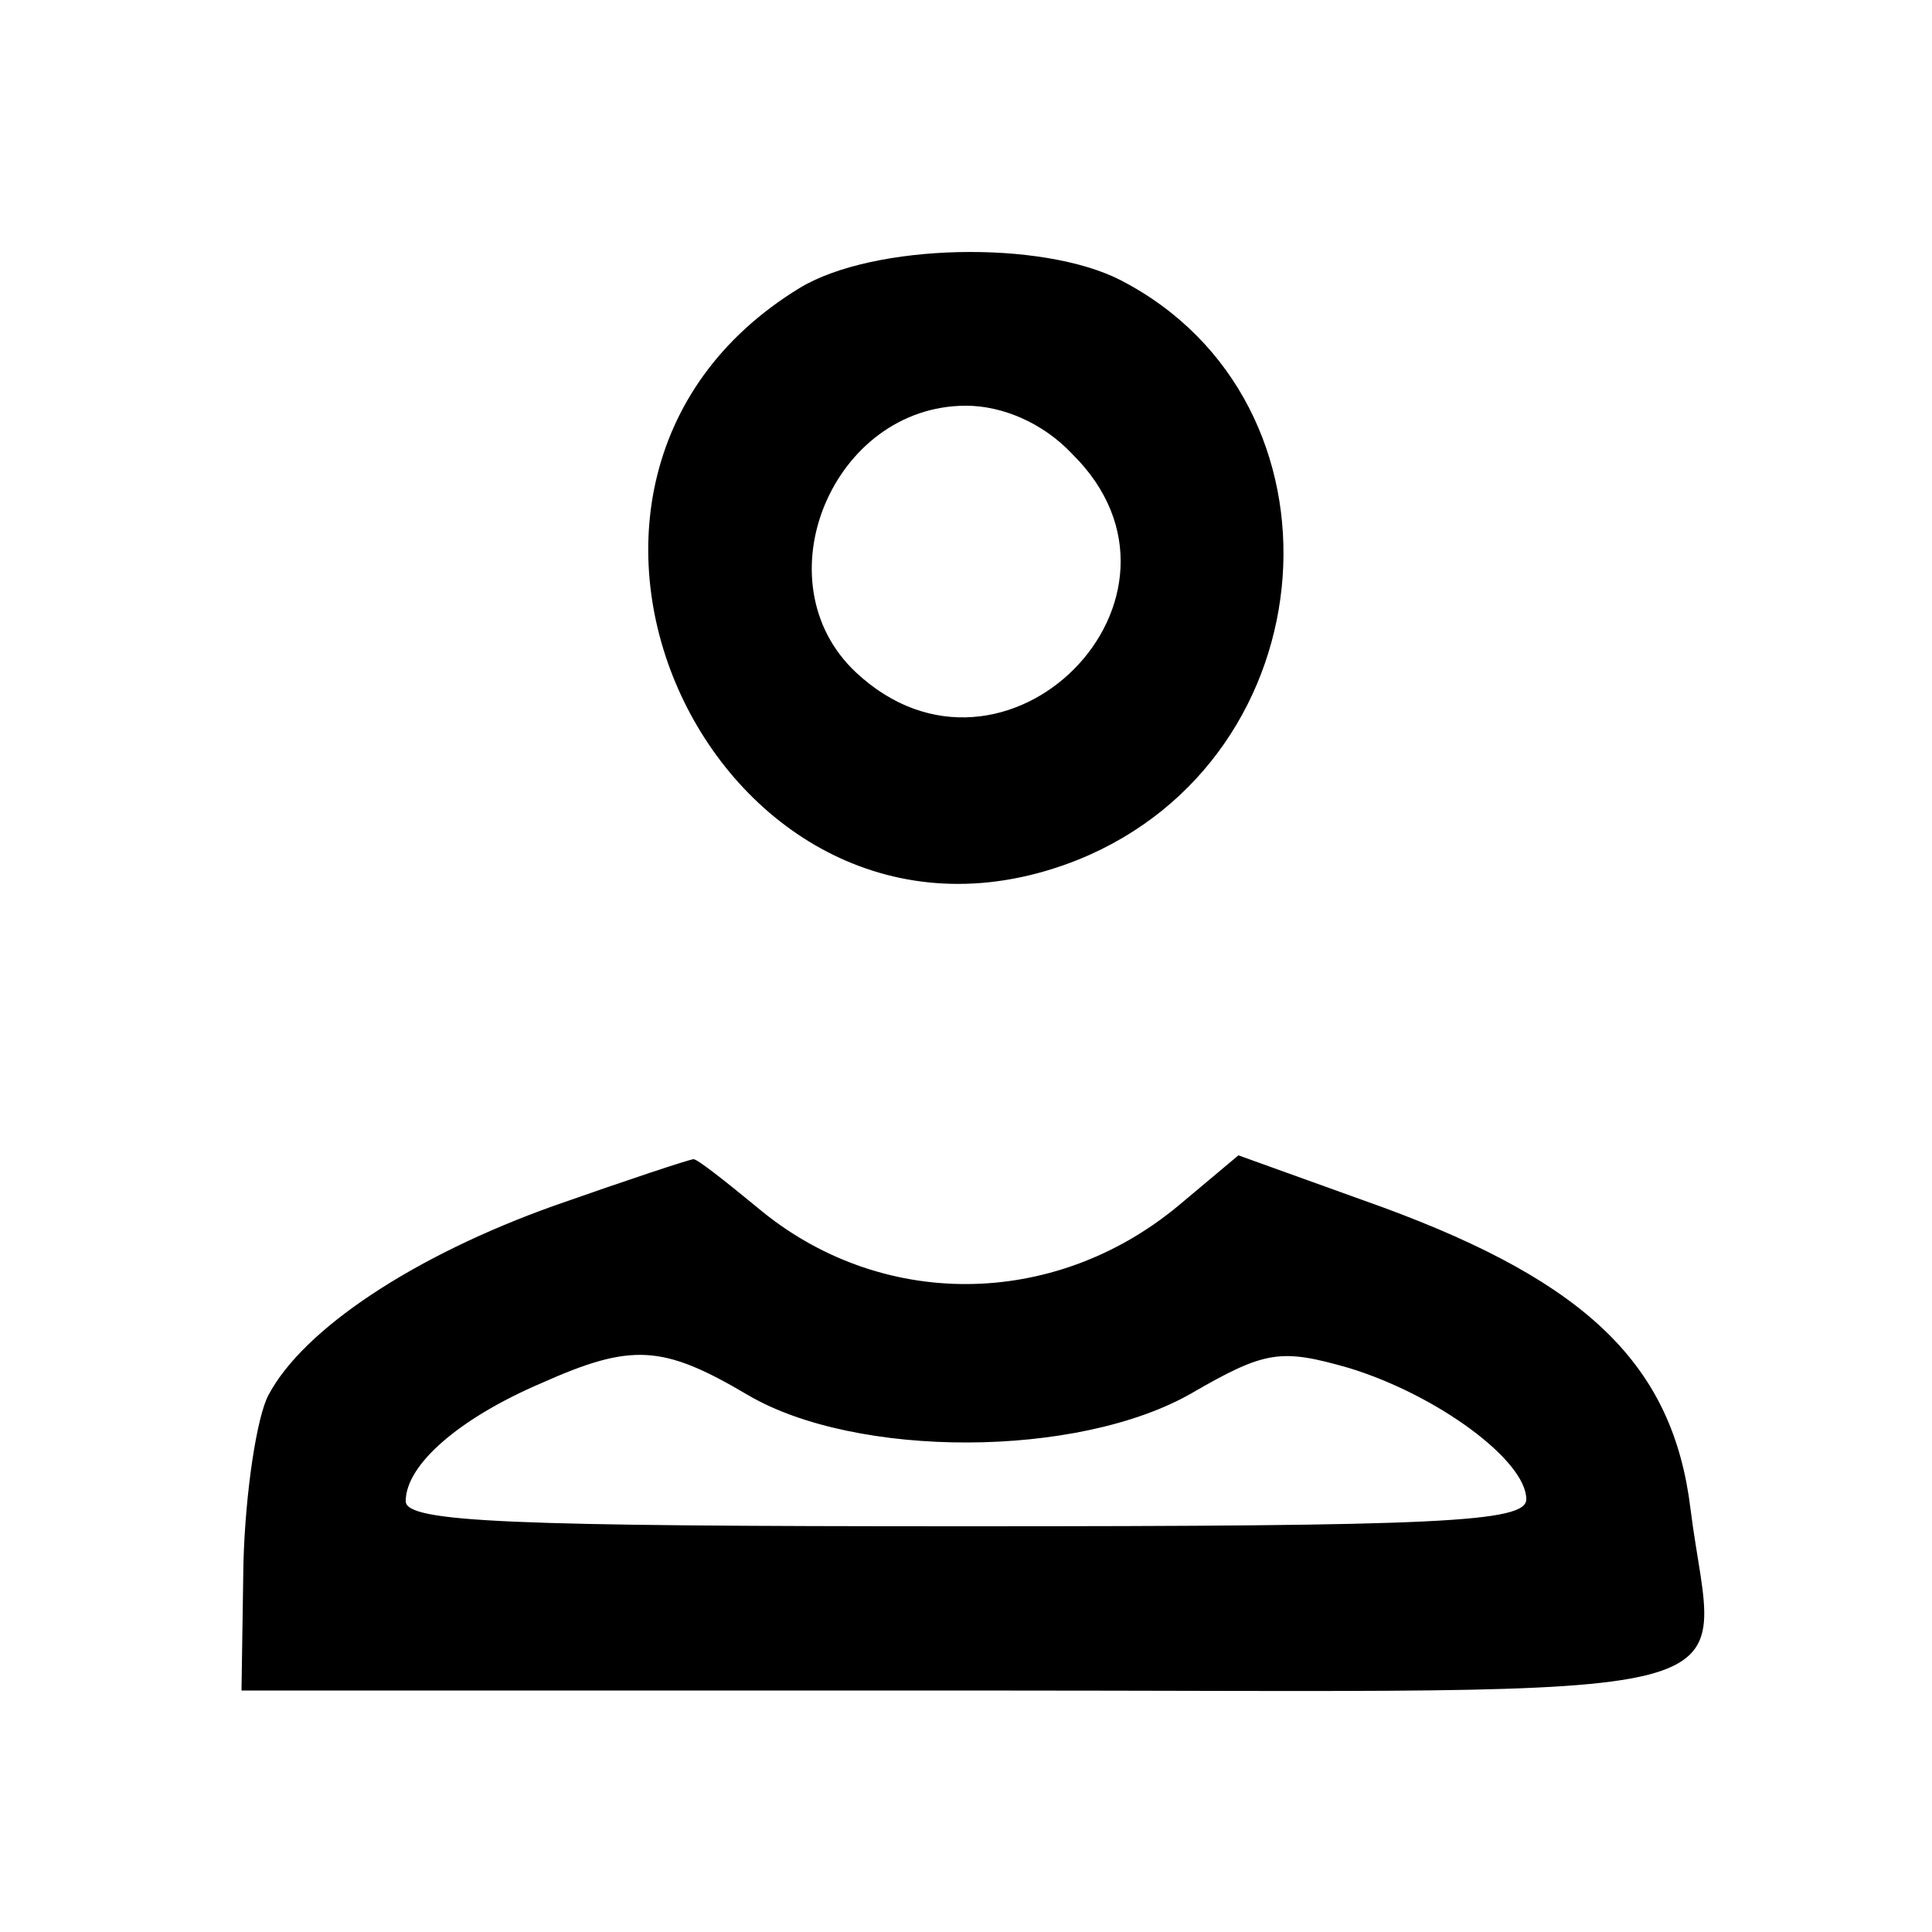
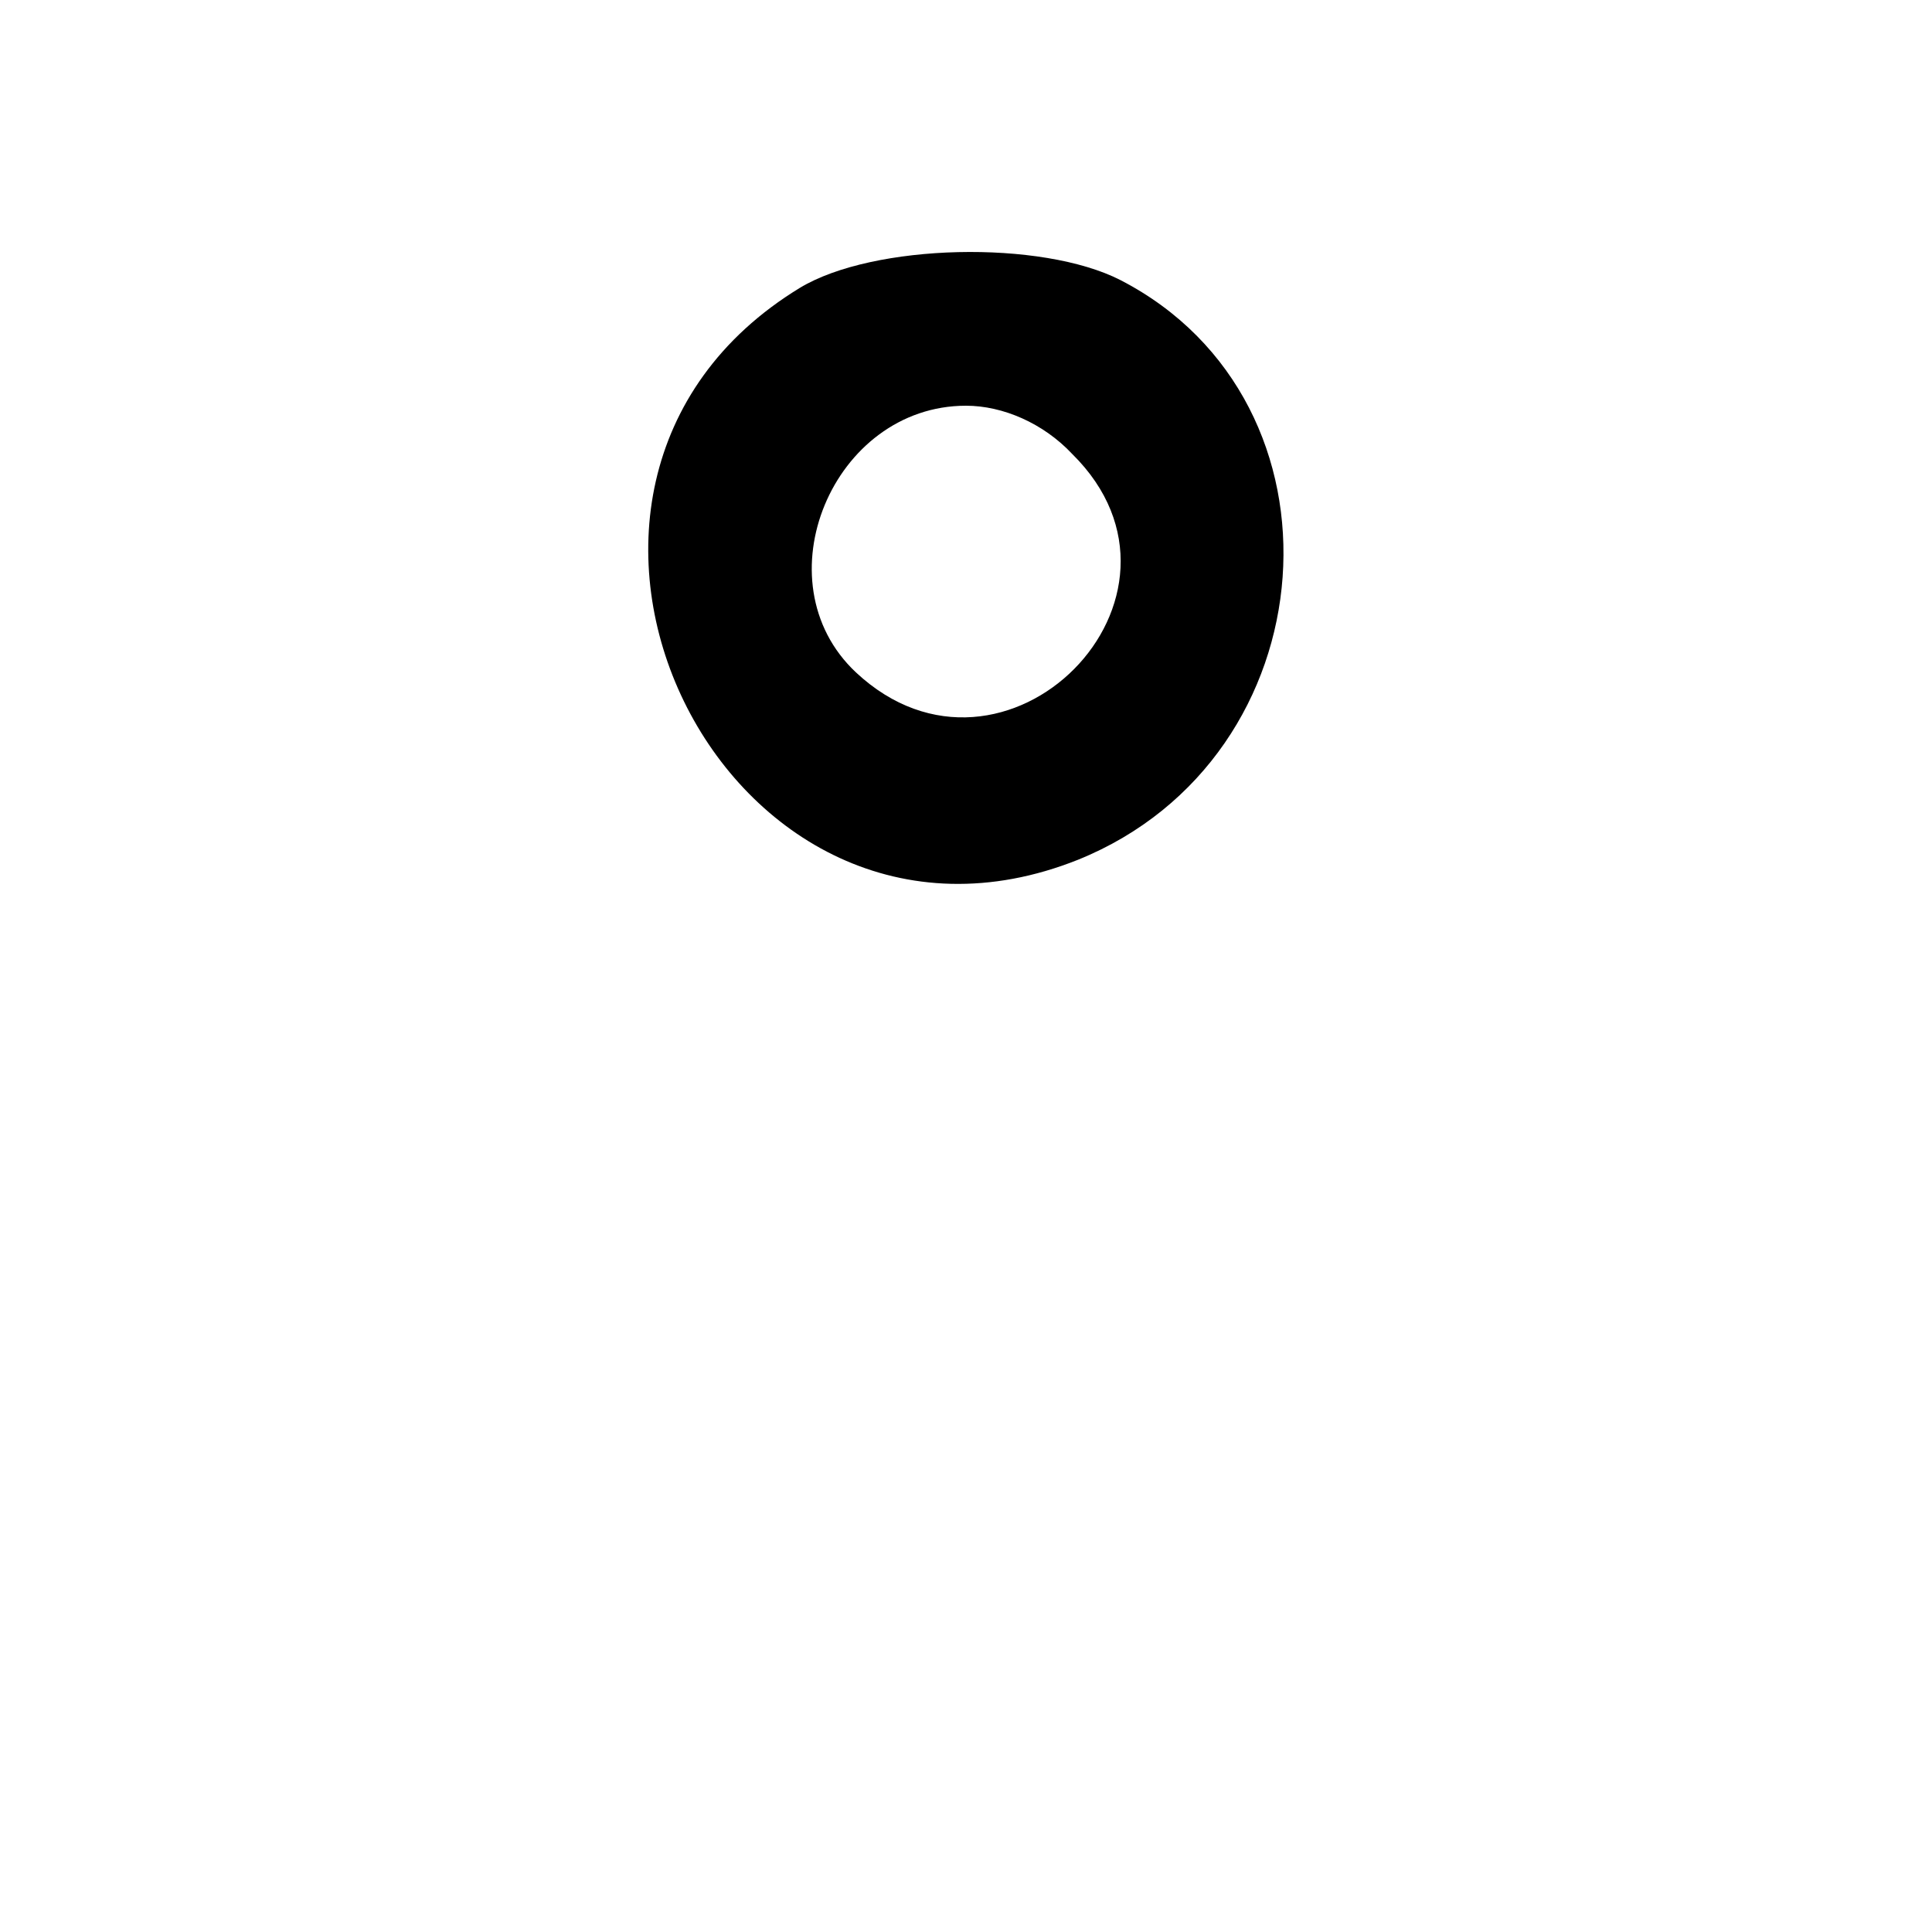
<svg xmlns="http://www.w3.org/2000/svg" version="1.0" width="100pt" height="100pt" viewBox="0 0 100 100" preserveAspectRatio="xMidYMid meet">
  <g transform="translate(0,100) scale(0.1,-0.1)" fill="#000000" stroke="none">
    <path d="M414 851 c-169 -103 -39 -369 144 -296 131 53 144 237 22 300 -41 21 -128 19 -166 -4z m141 -86 c75 -74 -35 -185 -112 -113 -50 47 -12 138 57 138 19 0 40 -9 55 -25z" />
-     <path d="M287 376 c-73 -26 -130 -64 -148 -98 -6 -11 -12 -50 -13 -87 l-1 -66 375 0 c427 0 388 -10 375 94 -9 74 -53 117 -159 156 l-75 27 -31 -26 c-65 -54 -155 -54 -218 -1 -17 14 -31 25 -33 25 -2 0 -35 -11 -72 -24z m100 -98 c56 -33 171 -33 230 1 38 22 46 23 81 13 46 -14 92 -48 92 -68 0 -12 -45 -14 -290 -14 -236 0 -290 2 -290 13 0 19 28 43 70 61 47 21 63 20 107 -6z" />
  </g>
</svg>